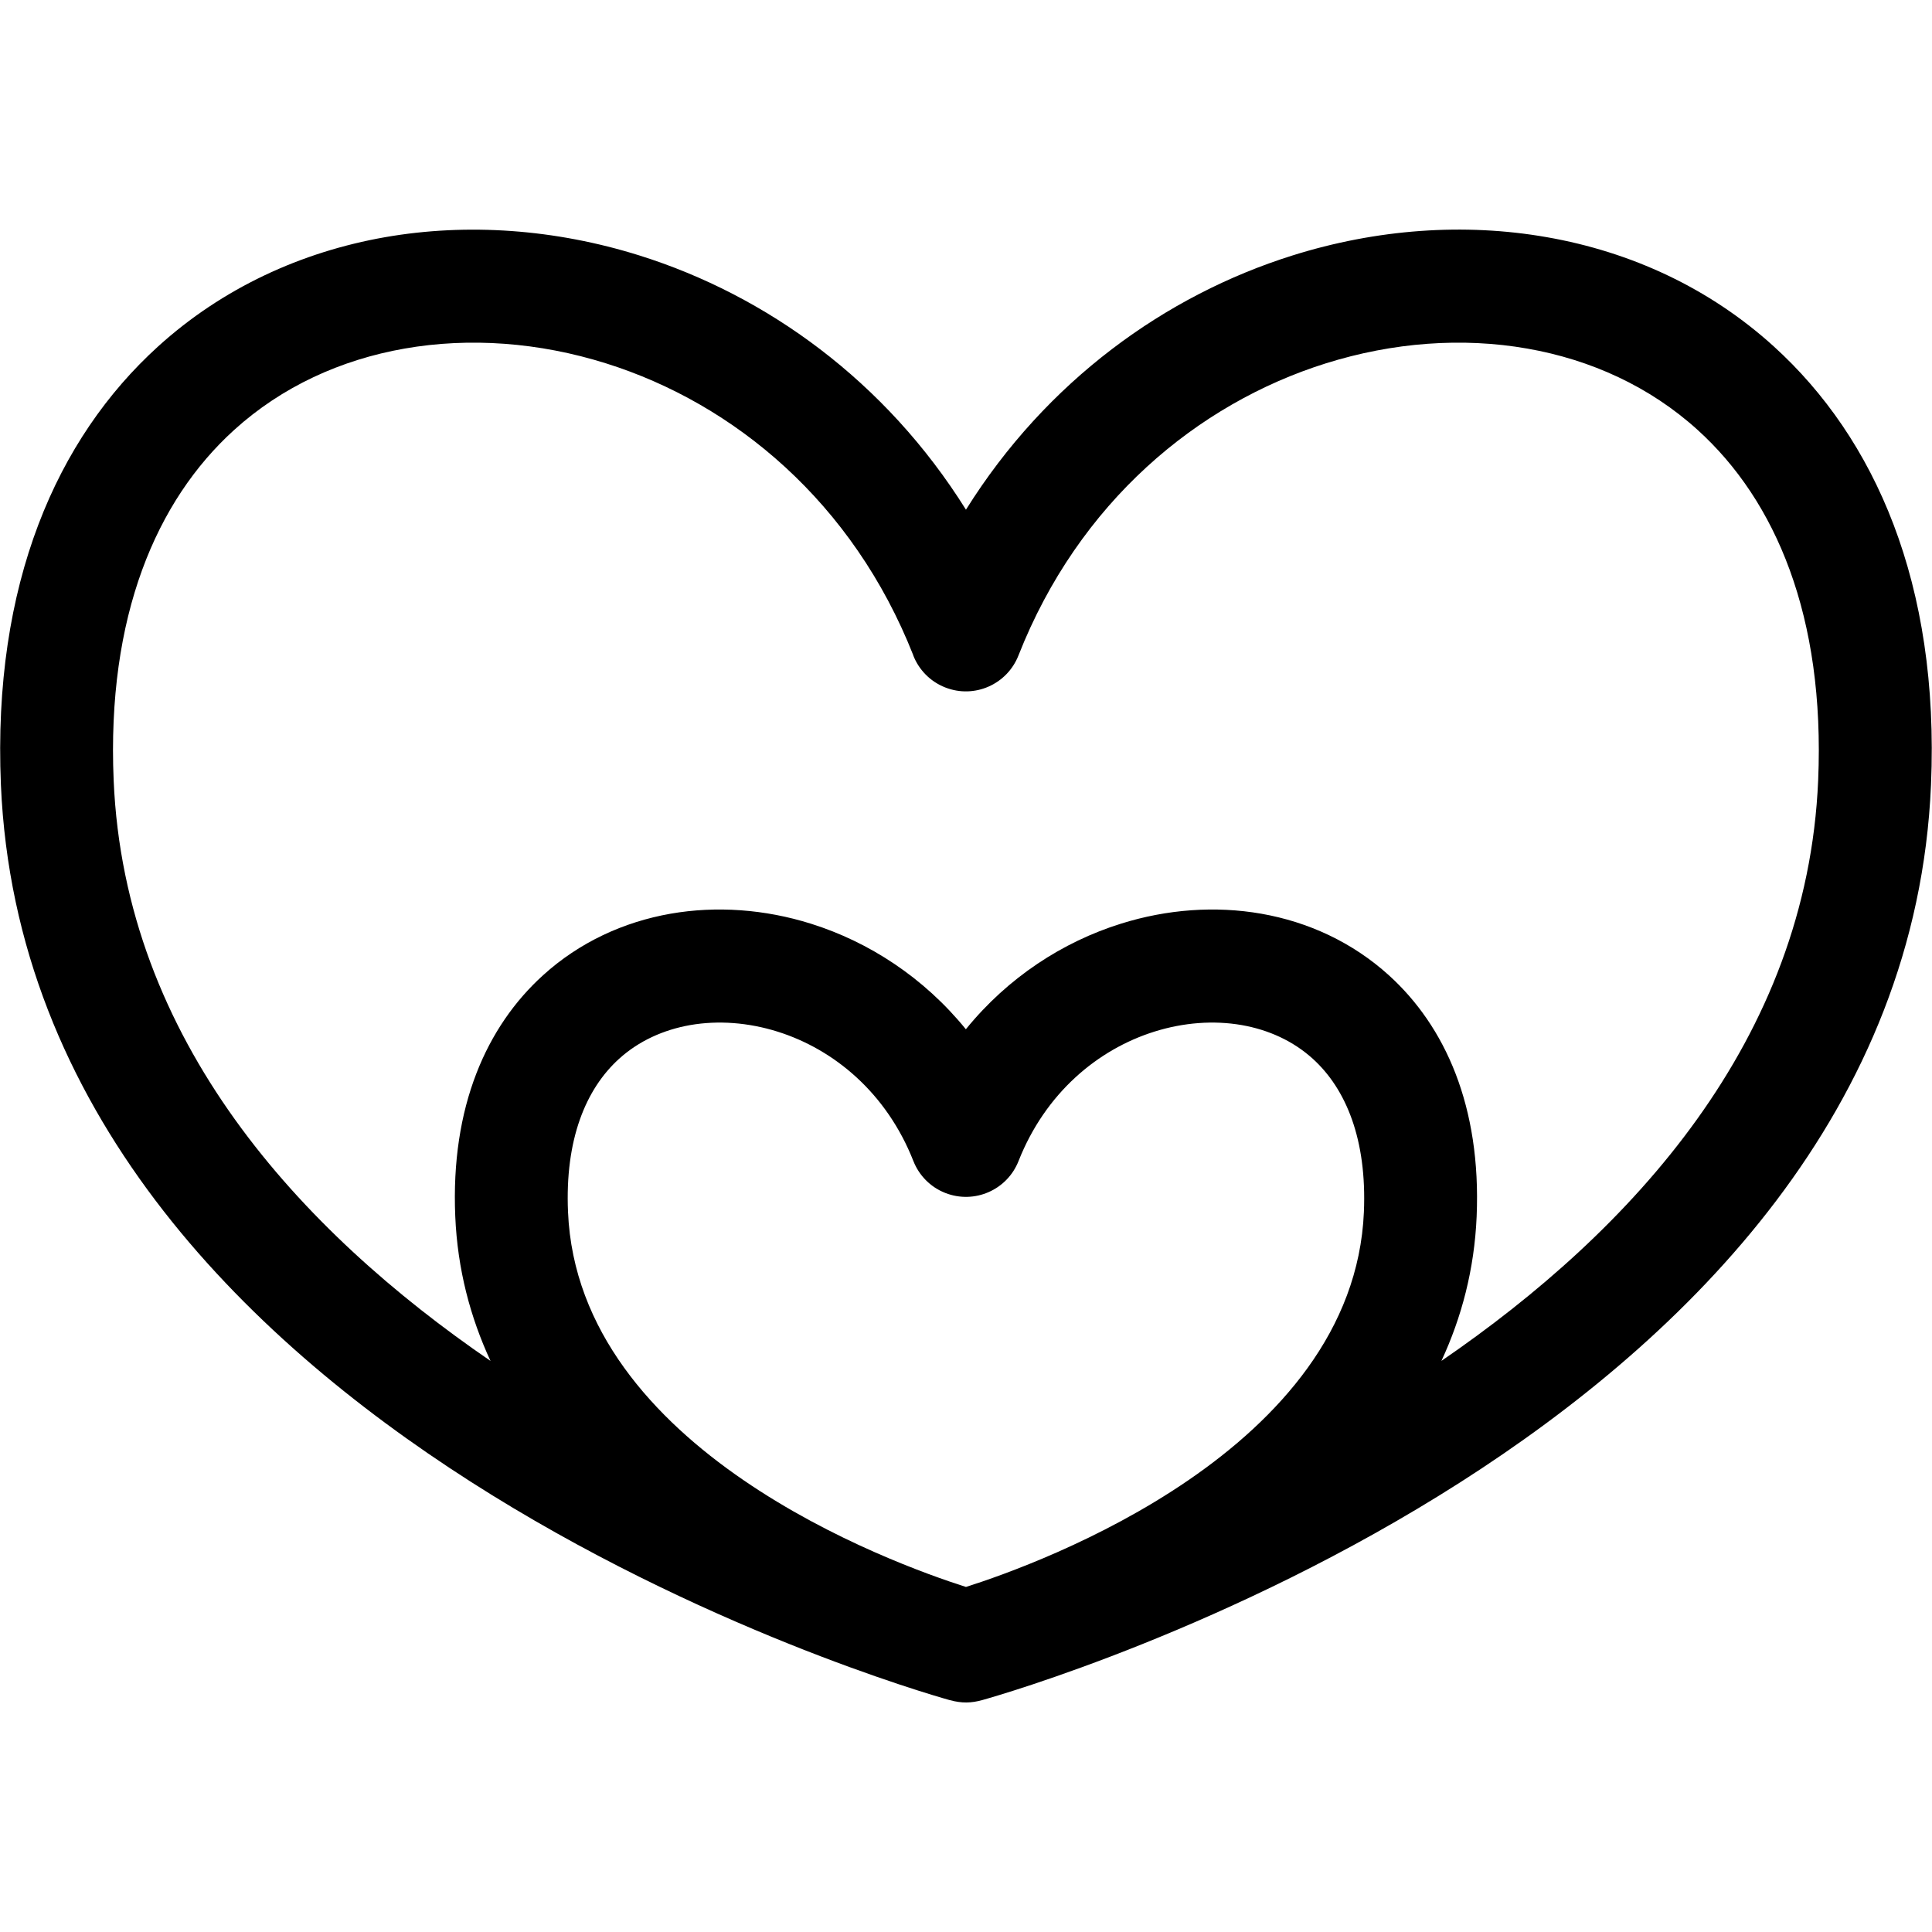
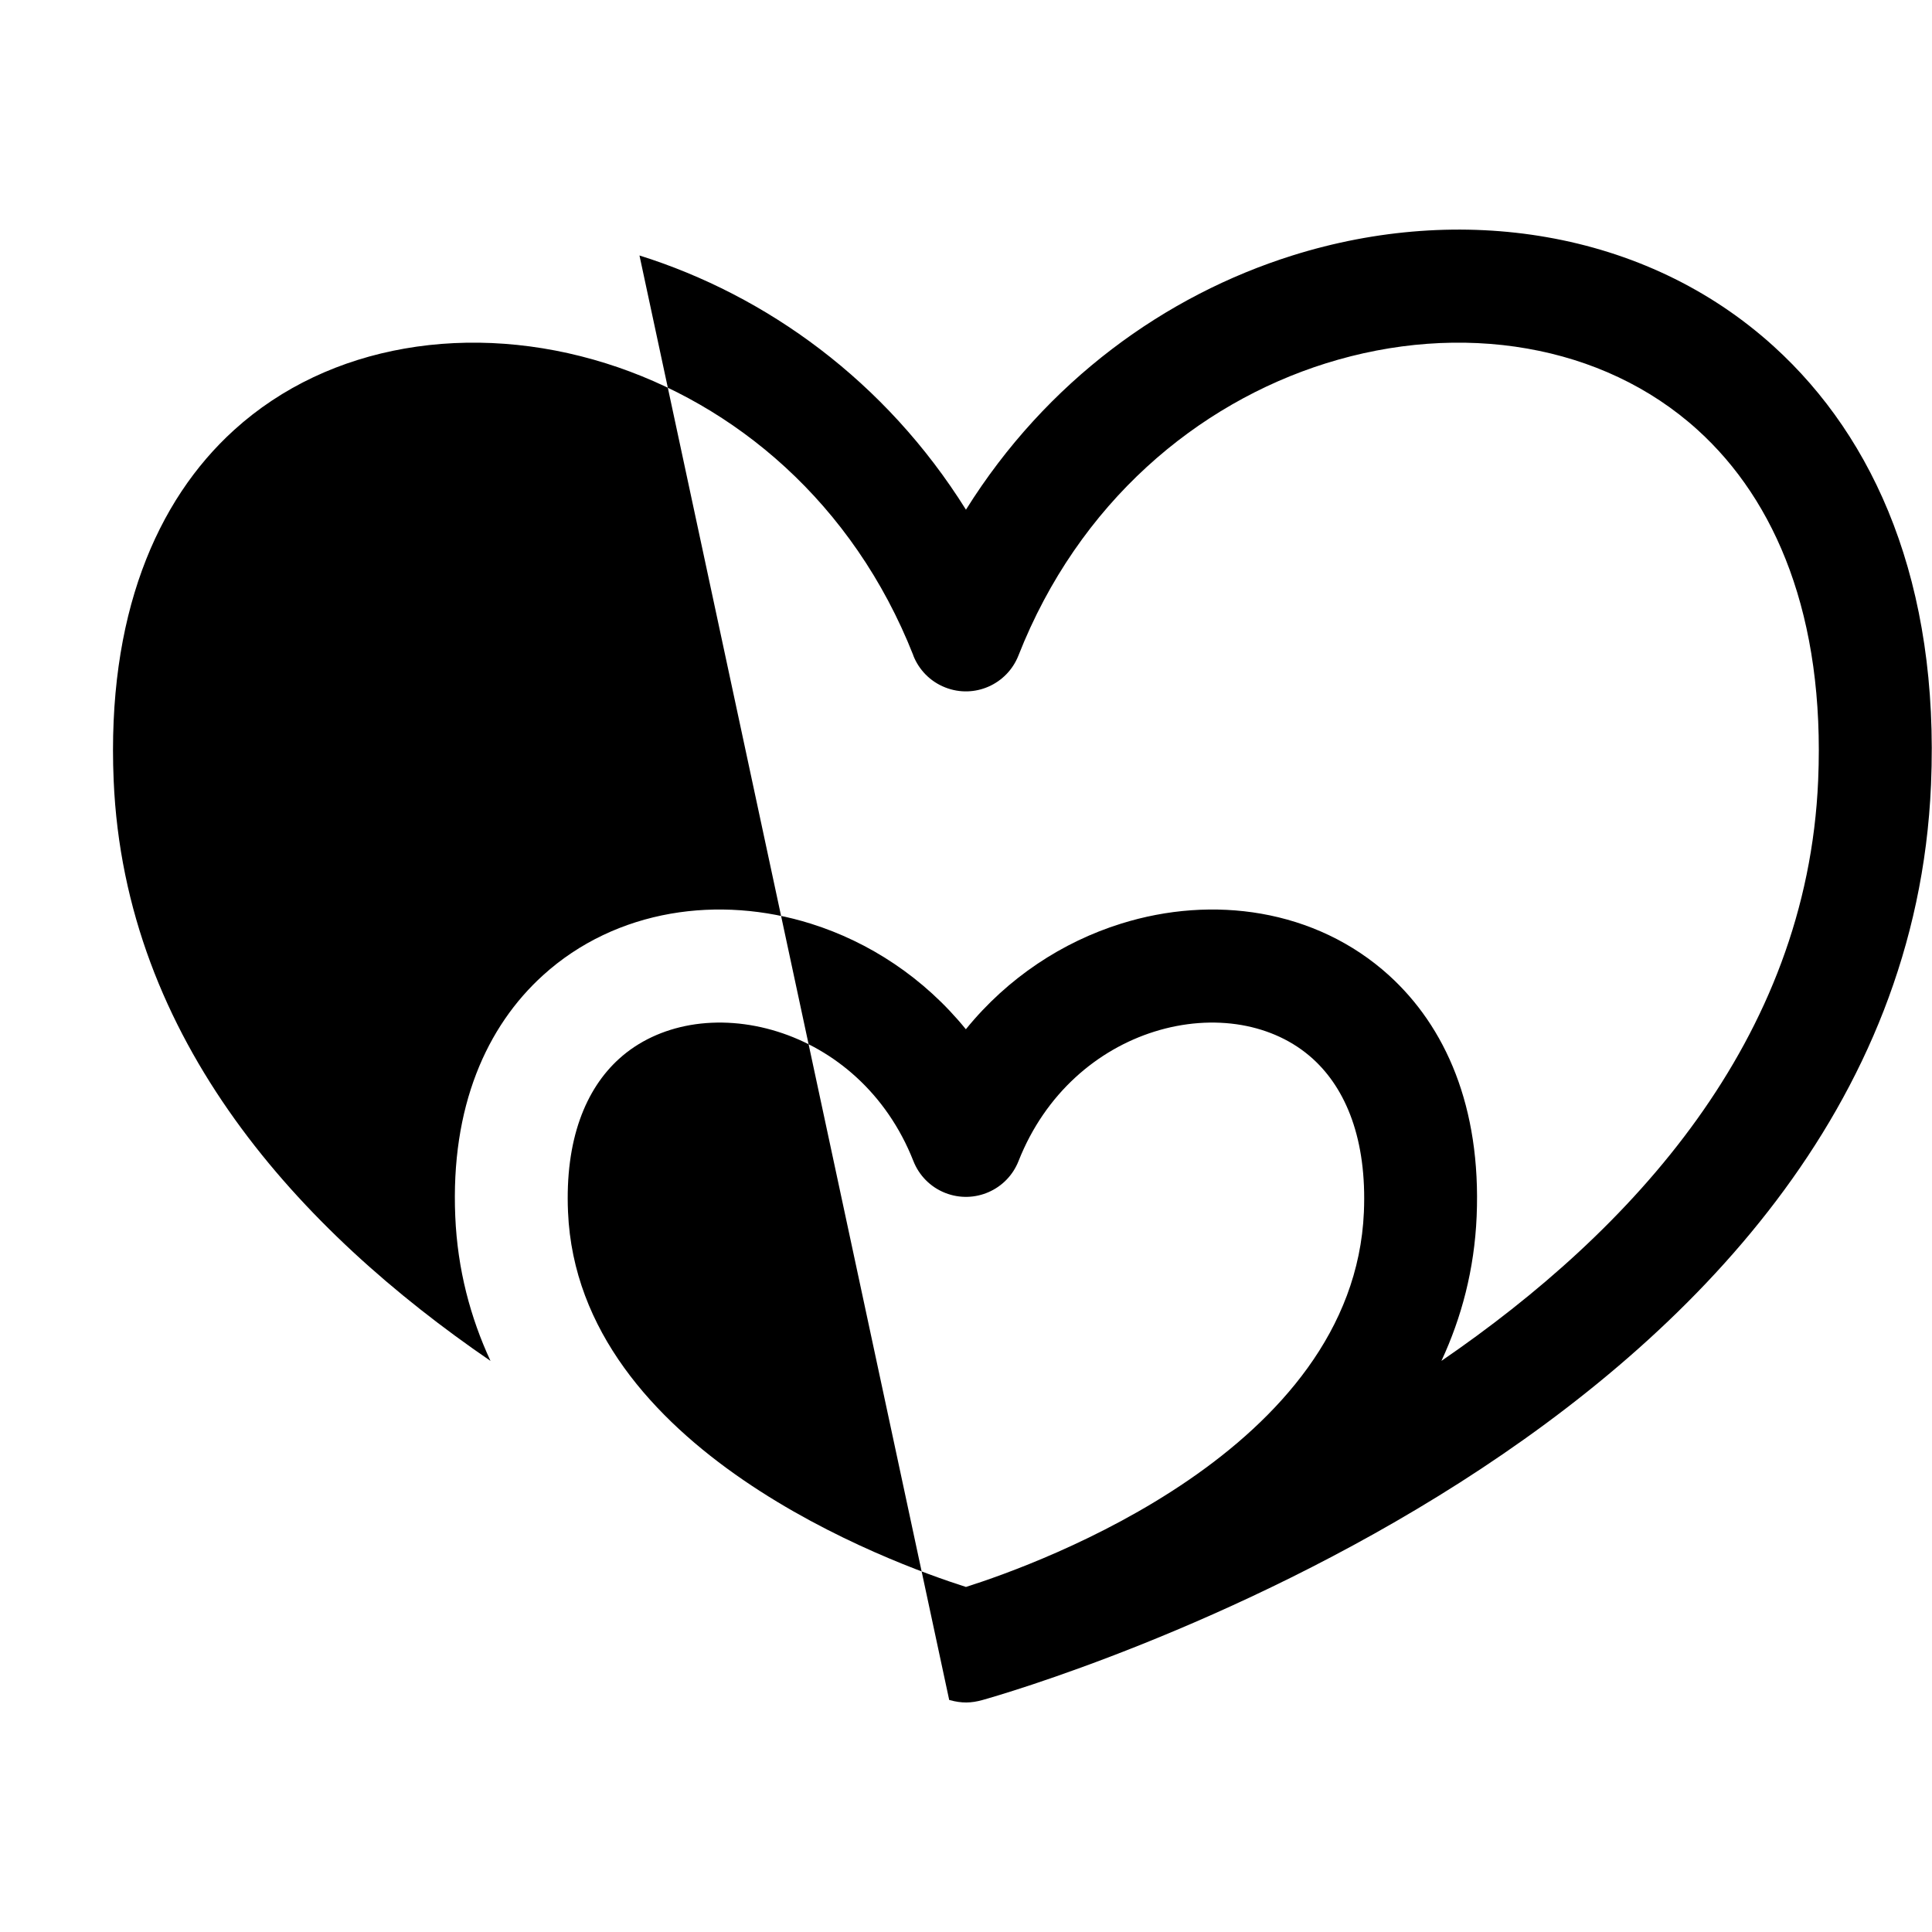
<svg xmlns="http://www.w3.org/2000/svg" width="20.48" height="20.48" fill-rule="evenodd" clip-rule="evenodd" image-rendering="optimizeQuality" shape-rendering="geometricPrecision" text-rendering="geometricPrecision" viewBox="0 0 213.33 213.33" id="love">
-   <path fill-rule="nonzero" d="M100.85 128.19c-2.95,-7.49 -8.74,-12.32 -15,-14.28 -3.22,-1.01 -6.55,-1.26 -9.65,-0.72 -2.94,0.52 -5.67,1.75 -7.85,3.73 -3.66,3.32 -5.98,8.89 -5.63,16.91 1.12,26.29 35.84,38.82 43.94,41.4 8.1,-2.57 42.82,-15.11 43.94,-41.4 0.34,-8.02 -1.98,-13.59 -5.63,-16.91 -2.18,-1.98 -4.9,-3.21 -7.85,-3.73 -3.1,-0.54 -6.43,-0.29 -9.65,0.72 -6.26,1.96 -12.04,6.79 -15,14.28 -1.26,3.21 -4.87,4.79 -8.08,3.54 -1.69,-0.66 -2.93,-1.98 -3.54,-3.54zm0 -55.82c-6.66,-16.89 -19.76,-27.8 -33.94,-32.25 -7.39,-2.32 -15.06,-2.89 -22.24,-1.63 -7.02,1.23 -13.54,4.2 -18.82,8.99 -8.6,7.8 -14.07,20.58 -13.3,38.68 1.22,28.75 20.6,49.72 41.61,64.11 -2.22,-4.79 -3.64,-10.09 -3.89,-15.95 -0.52,-12.13 3.46,-20.98 9.69,-26.63 4.01,-3.64 8.9,-5.89 14.09,-6.8 5.04,-0.88 10.39,-0.5 15.51,1.11 6.39,2.01 12.44,5.93 17.09,11.65 4.65,-5.73 10.71,-9.65 17.1,-11.65 5.12,-1.61 10.47,-1.99 15.51,-1.11 5.2,0.91 10.08,3.16 14.1,6.8 6.23,5.65 10.2,14.5 9.69,26.63 -0.25,5.86 -1.67,11.17 -3.89,15.95 21,-14.39 40.38,-35.36 41.6,-64.11 0.77,-18.1 -4.69,-30.88 -13.3,-38.68 -5.28,-4.79 -11.8,-7.76 -18.82,-8.99 -7.17,-1.26 -14.84,-0.69 -22.24,1.63 -14.18,4.45 -27.29,15.35 -33.94,32.25 -1.26,3.21 -4.87,4.8 -8.08,3.54 -1.69,-0.66 -2.93,-1.98 -3.54,-3.54zm-30.24 -44.16c14.02,4.4 27.17,13.86 36.05,28.07 8.88,-14.21 22.03,-23.67 36.05,-28.07 9.29,-2.92 18.98,-3.62 28.09,-2.02 9.27,1.62 17.96,5.61 25.07,12.07 11.17,10.14 18.3,26.19 17.35,48.4 -3.06,71.8 -100.69,99.92 -104.72,101.05 -1.28,0.36 -2.31,0.37 -3.61,0.02l-0.08 -0.02c-4.35,-1.22 -101.65,-29.37 -104.71,-101.05 -0.94,-22.21 6.18,-38.26 17.35,-48.4 7.11,-6.45 15.8,-10.44 25.07,-12.07 9.11,-1.59 18.8,-0.89 28.09,2.02z" />
+   <path fill-rule="nonzero" d="M100.85 128.19c-2.95,-7.49 -8.74,-12.32 -15,-14.28 -3.22,-1.01 -6.55,-1.26 -9.65,-0.72 -2.94,0.52 -5.67,1.75 -7.85,3.73 -3.66,3.32 -5.98,8.89 -5.63,16.91 1.12,26.29 35.84,38.82 43.94,41.4 8.1,-2.57 42.82,-15.11 43.94,-41.4 0.34,-8.02 -1.98,-13.59 -5.63,-16.91 -2.18,-1.98 -4.9,-3.21 -7.85,-3.73 -3.1,-0.54 -6.43,-0.29 -9.65,0.72 -6.26,1.96 -12.04,6.79 -15,14.28 -1.26,3.21 -4.87,4.79 -8.08,3.54 -1.69,-0.66 -2.93,-1.98 -3.54,-3.54zm0 -55.82c-6.66,-16.89 -19.76,-27.8 -33.94,-32.25 -7.39,-2.32 -15.06,-2.89 -22.24,-1.63 -7.02,1.23 -13.54,4.2 -18.82,8.99 -8.6,7.8 -14.07,20.58 -13.3,38.68 1.22,28.75 20.6,49.72 41.61,64.11 -2.22,-4.79 -3.64,-10.09 -3.89,-15.95 -0.52,-12.13 3.46,-20.98 9.69,-26.63 4.01,-3.64 8.9,-5.89 14.09,-6.8 5.04,-0.88 10.39,-0.5 15.51,1.11 6.39,2.01 12.44,5.93 17.09,11.65 4.65,-5.73 10.71,-9.65 17.1,-11.65 5.12,-1.61 10.47,-1.99 15.51,-1.11 5.2,0.91 10.08,3.16 14.1,6.8 6.23,5.65 10.2,14.5 9.69,26.63 -0.25,5.86 -1.67,11.17 -3.89,15.95 21,-14.39 40.38,-35.36 41.6,-64.11 0.77,-18.1 -4.69,-30.88 -13.3,-38.68 -5.28,-4.79 -11.8,-7.76 -18.82,-8.99 -7.17,-1.26 -14.84,-0.69 -22.24,1.63 -14.18,4.45 -27.29,15.35 -33.94,32.25 -1.26,3.21 -4.87,4.8 -8.08,3.54 -1.69,-0.66 -2.93,-1.98 -3.54,-3.54zm-30.24 -44.16c14.02,4.4 27.17,13.86 36.05,28.07 8.88,-14.21 22.03,-23.67 36.05,-28.07 9.29,-2.92 18.98,-3.62 28.09,-2.02 9.27,1.62 17.96,5.61 25.07,12.07 11.17,10.14 18.3,26.19 17.35,48.4 -3.06,71.8 -100.69,99.92 -104.72,101.05 -1.28,0.36 -2.31,0.37 -3.61,0.02l-0.08 -0.02z" />
</svg>